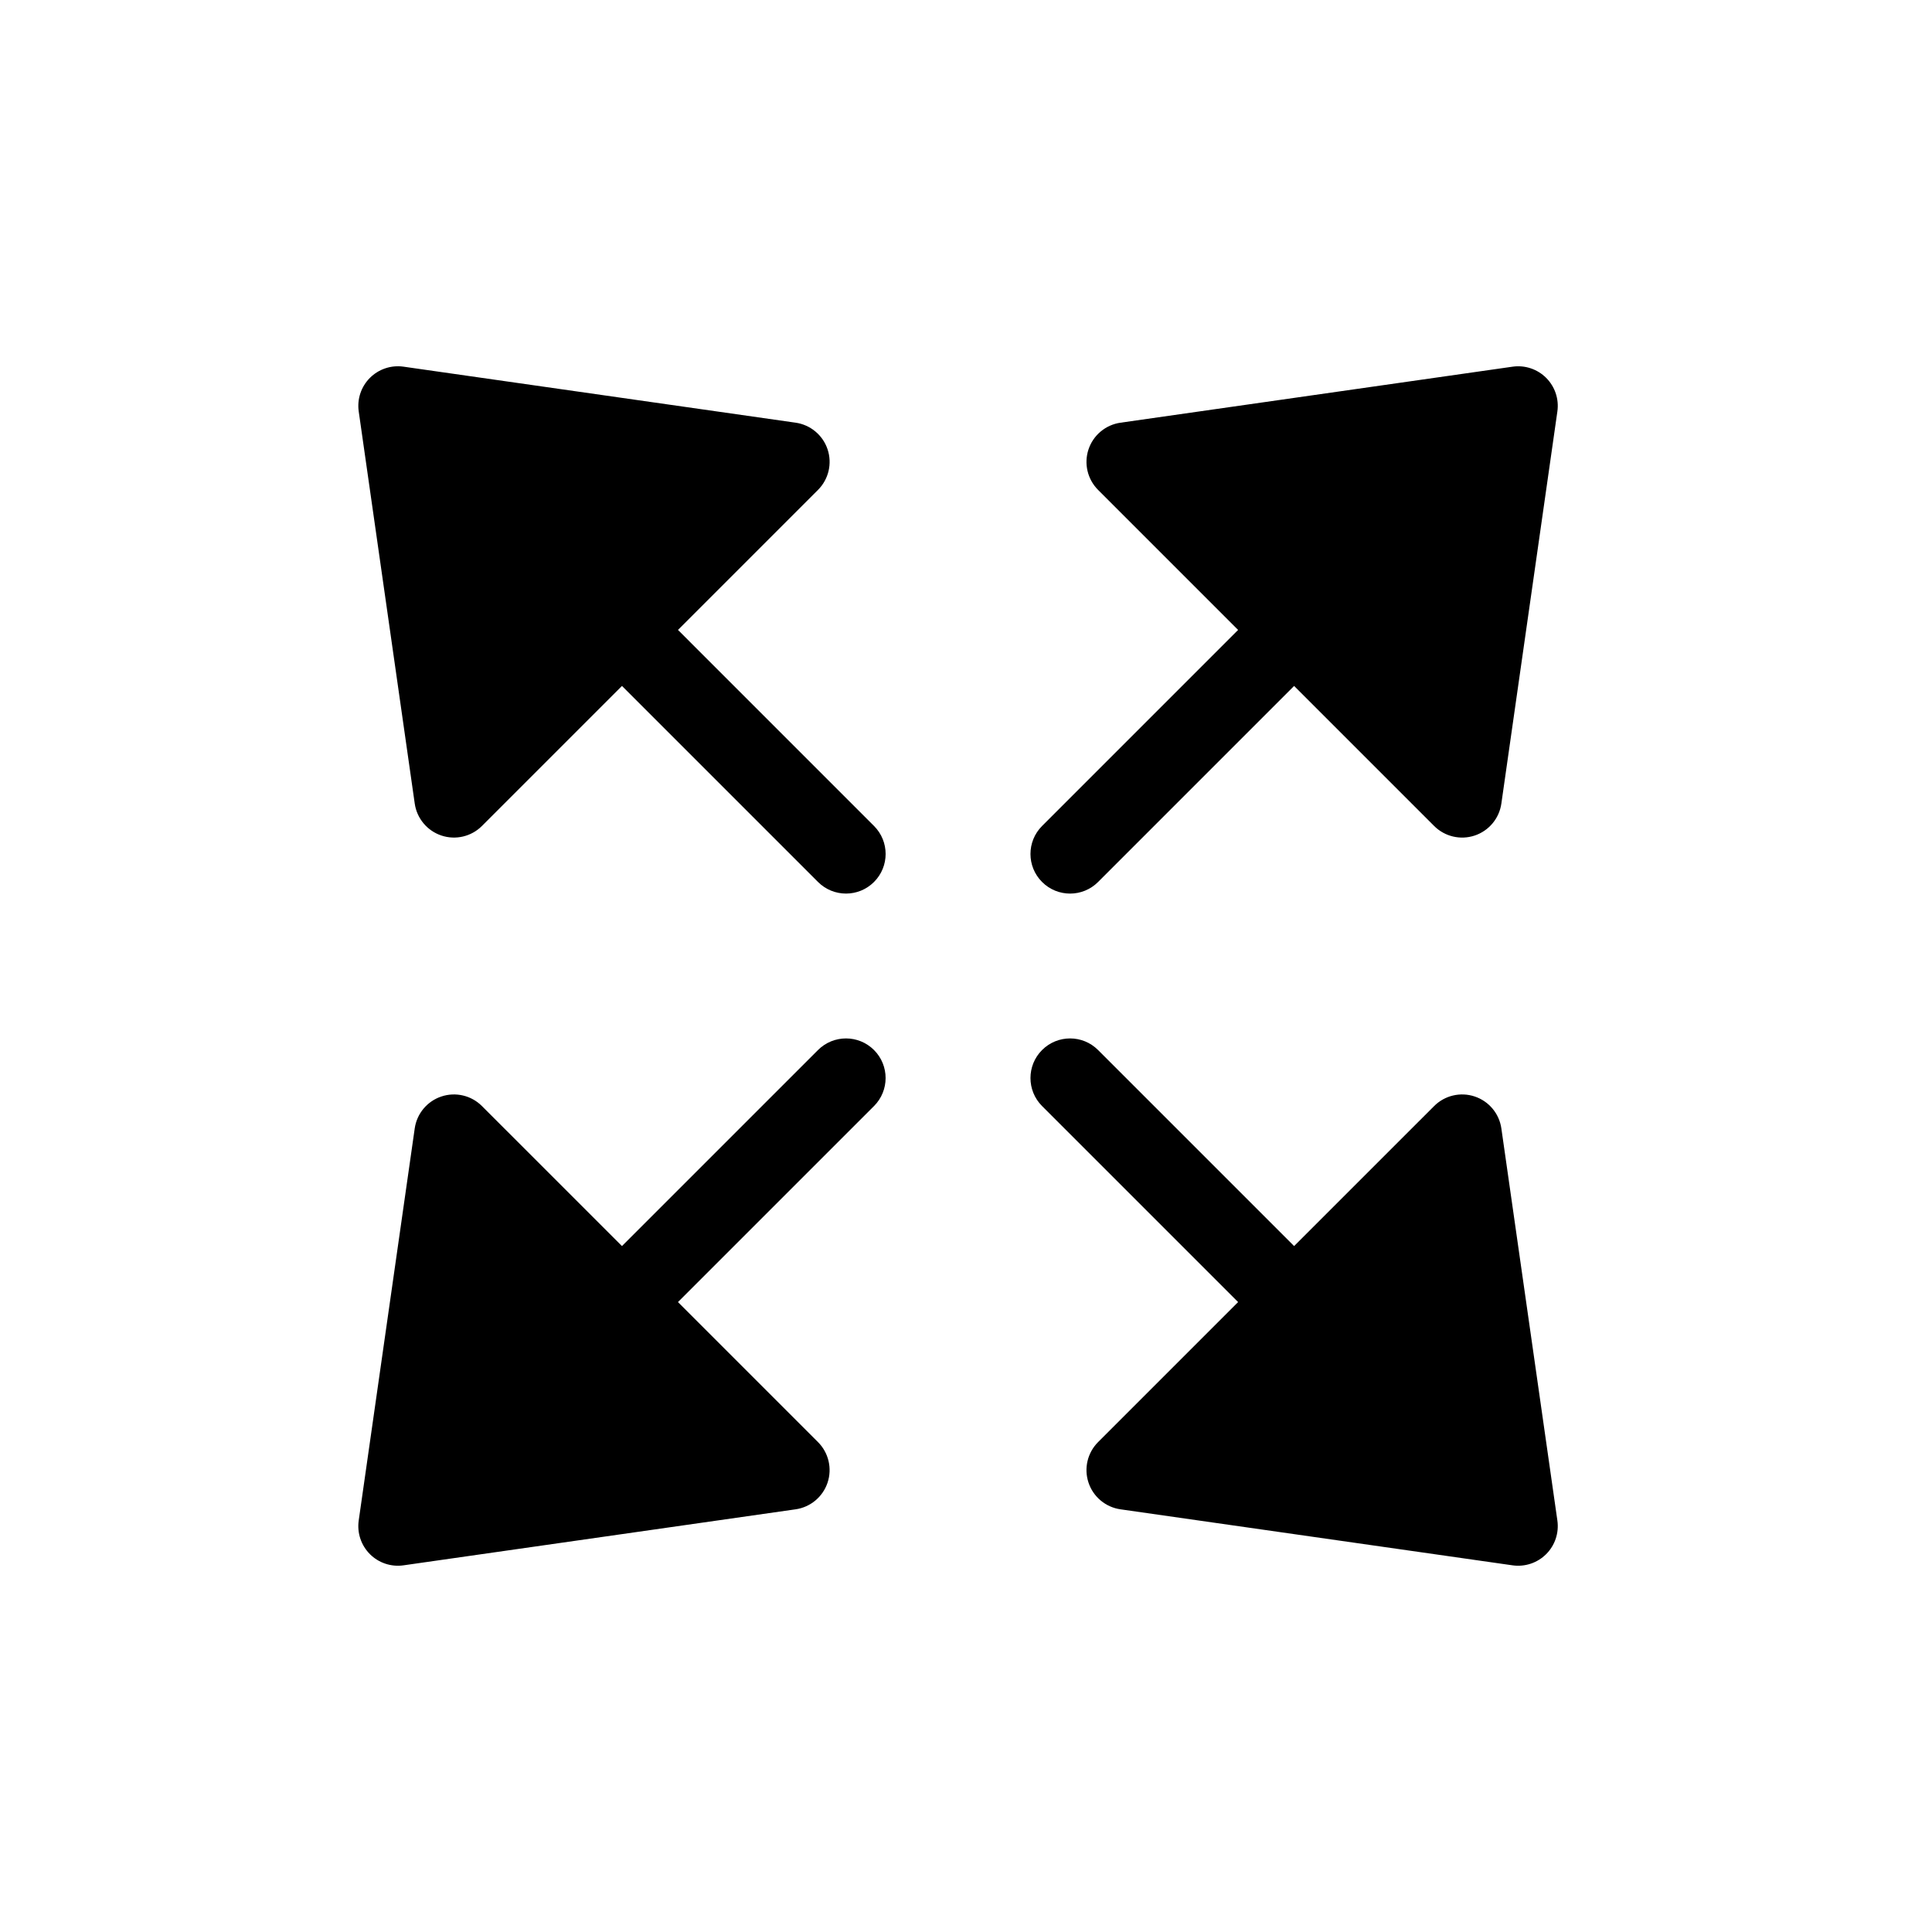
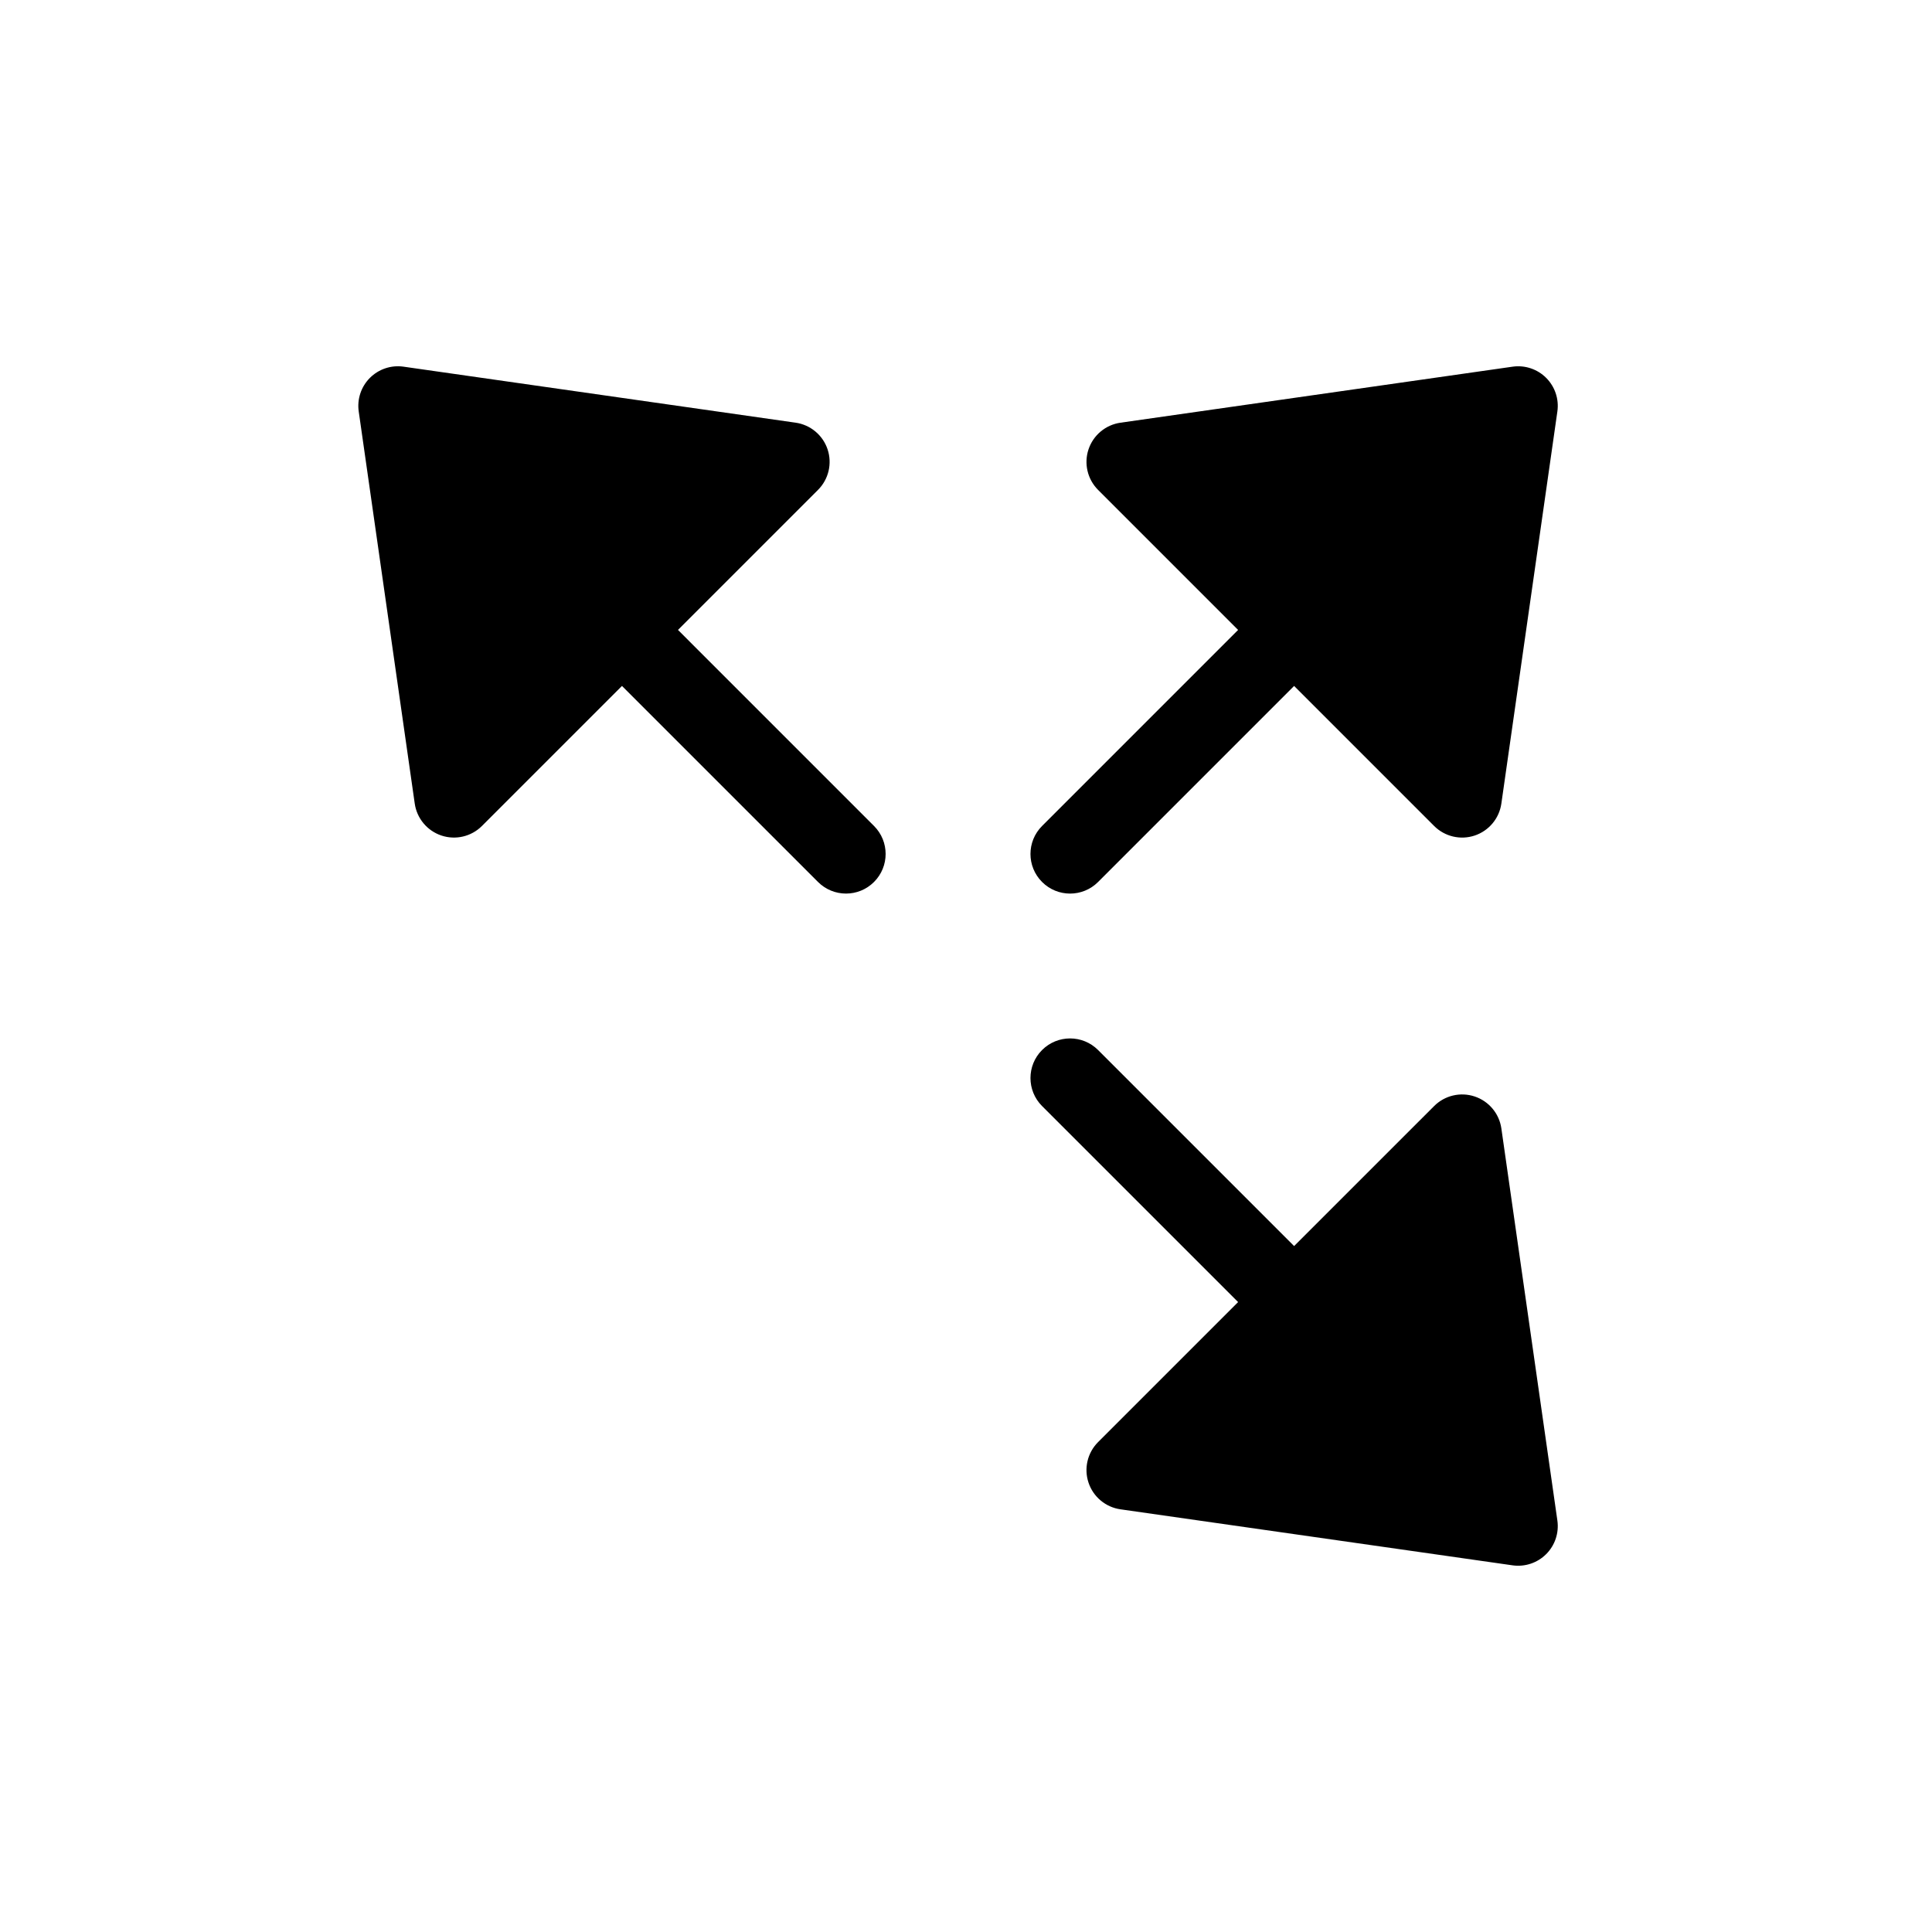
<svg xmlns="http://www.w3.org/2000/svg" fill="#000000" width="800px" height="800px" version="1.1" viewBox="144 144 512 512">
  <g>
-     <path d="m242.03 555.86c-2.336-2.336-3.434-5.637-2.969-8.902l14.844-103.91c0.562-3.934 3.301-7.215 7.074-8.469 3.769-1.258 7.93-0.277 10.738 2.535l37.109 37.105 51.953-51.949c4.102-4.102 10.746-4.102 14.844 0 4.098 4.098 4.098 10.742 0 14.844l-51.953 51.949 37.109 37.109c2.812 2.812 3.793 6.969 2.535 10.742-1.258 3.769-4.539 6.508-8.473 7.07l-103.91 14.844c-3.269 0.469-6.57-0.633-8.906-2.969z" />
    <path d="m553.75 244.14c2.336 2.336 3.438 5.637 2.969 8.906l-14.844 103.91c-0.559 3.934-3.301 7.215-7.07 8.473-3.773 1.258-7.93 0.273-10.742-2.535l-37.109-37.109-51.949 51.949c-4.102 4.102-10.746 4.102-14.844 0-4.102-4.098-4.102-10.742 0-14.84l51.949-51.953-37.105-37.109c-2.812-2.812-3.793-6.969-2.539-10.742 1.258-3.769 4.539-6.508 8.473-7.07l103.91-14.844c3.273-0.469 6.57 0.633 8.906 2.969z" />
    <path d="m242.03 244.14c2.336-2.336 5.637-3.438 8.906-2.969l103.91 14.844c3.934 0.562 7.215 3.301 8.473 7.07 1.258 3.773 0.273 7.93-2.539 10.742l-37.105 37.109 51.949 51.953c4.102 4.098 4.102 10.742 0 14.84-4.098 4.102-10.742 4.102-14.844 0l-51.949-51.949-37.109 37.109c-2.812 2.812-6.969 3.793-10.742 2.535-3.769-1.258-6.508-4.539-7.07-8.473l-14.844-103.91c-0.469-3.269 0.633-6.57 2.969-8.906z" />
    <path d="m553.75 555.86c-2.336 2.336-5.637 3.438-8.91 2.969l-103.9-14.844c-3.938-0.559-7.219-3.301-8.473-7.07-1.258-3.773-0.277-7.93 2.535-10.742l37.109-37.109-51.953-51.949c-4.098-4.102-4.098-10.746 0-14.844 4.098-4.102 10.746-4.102 14.844 0l51.953 51.949 37.109-37.105c2.809-2.812 6.969-3.793 10.742-2.535 3.769 1.254 6.508 4.535 7.07 8.469l14.844 103.91c0.465 3.269-0.633 6.566-2.969 8.902z" />
  </g>
</svg>